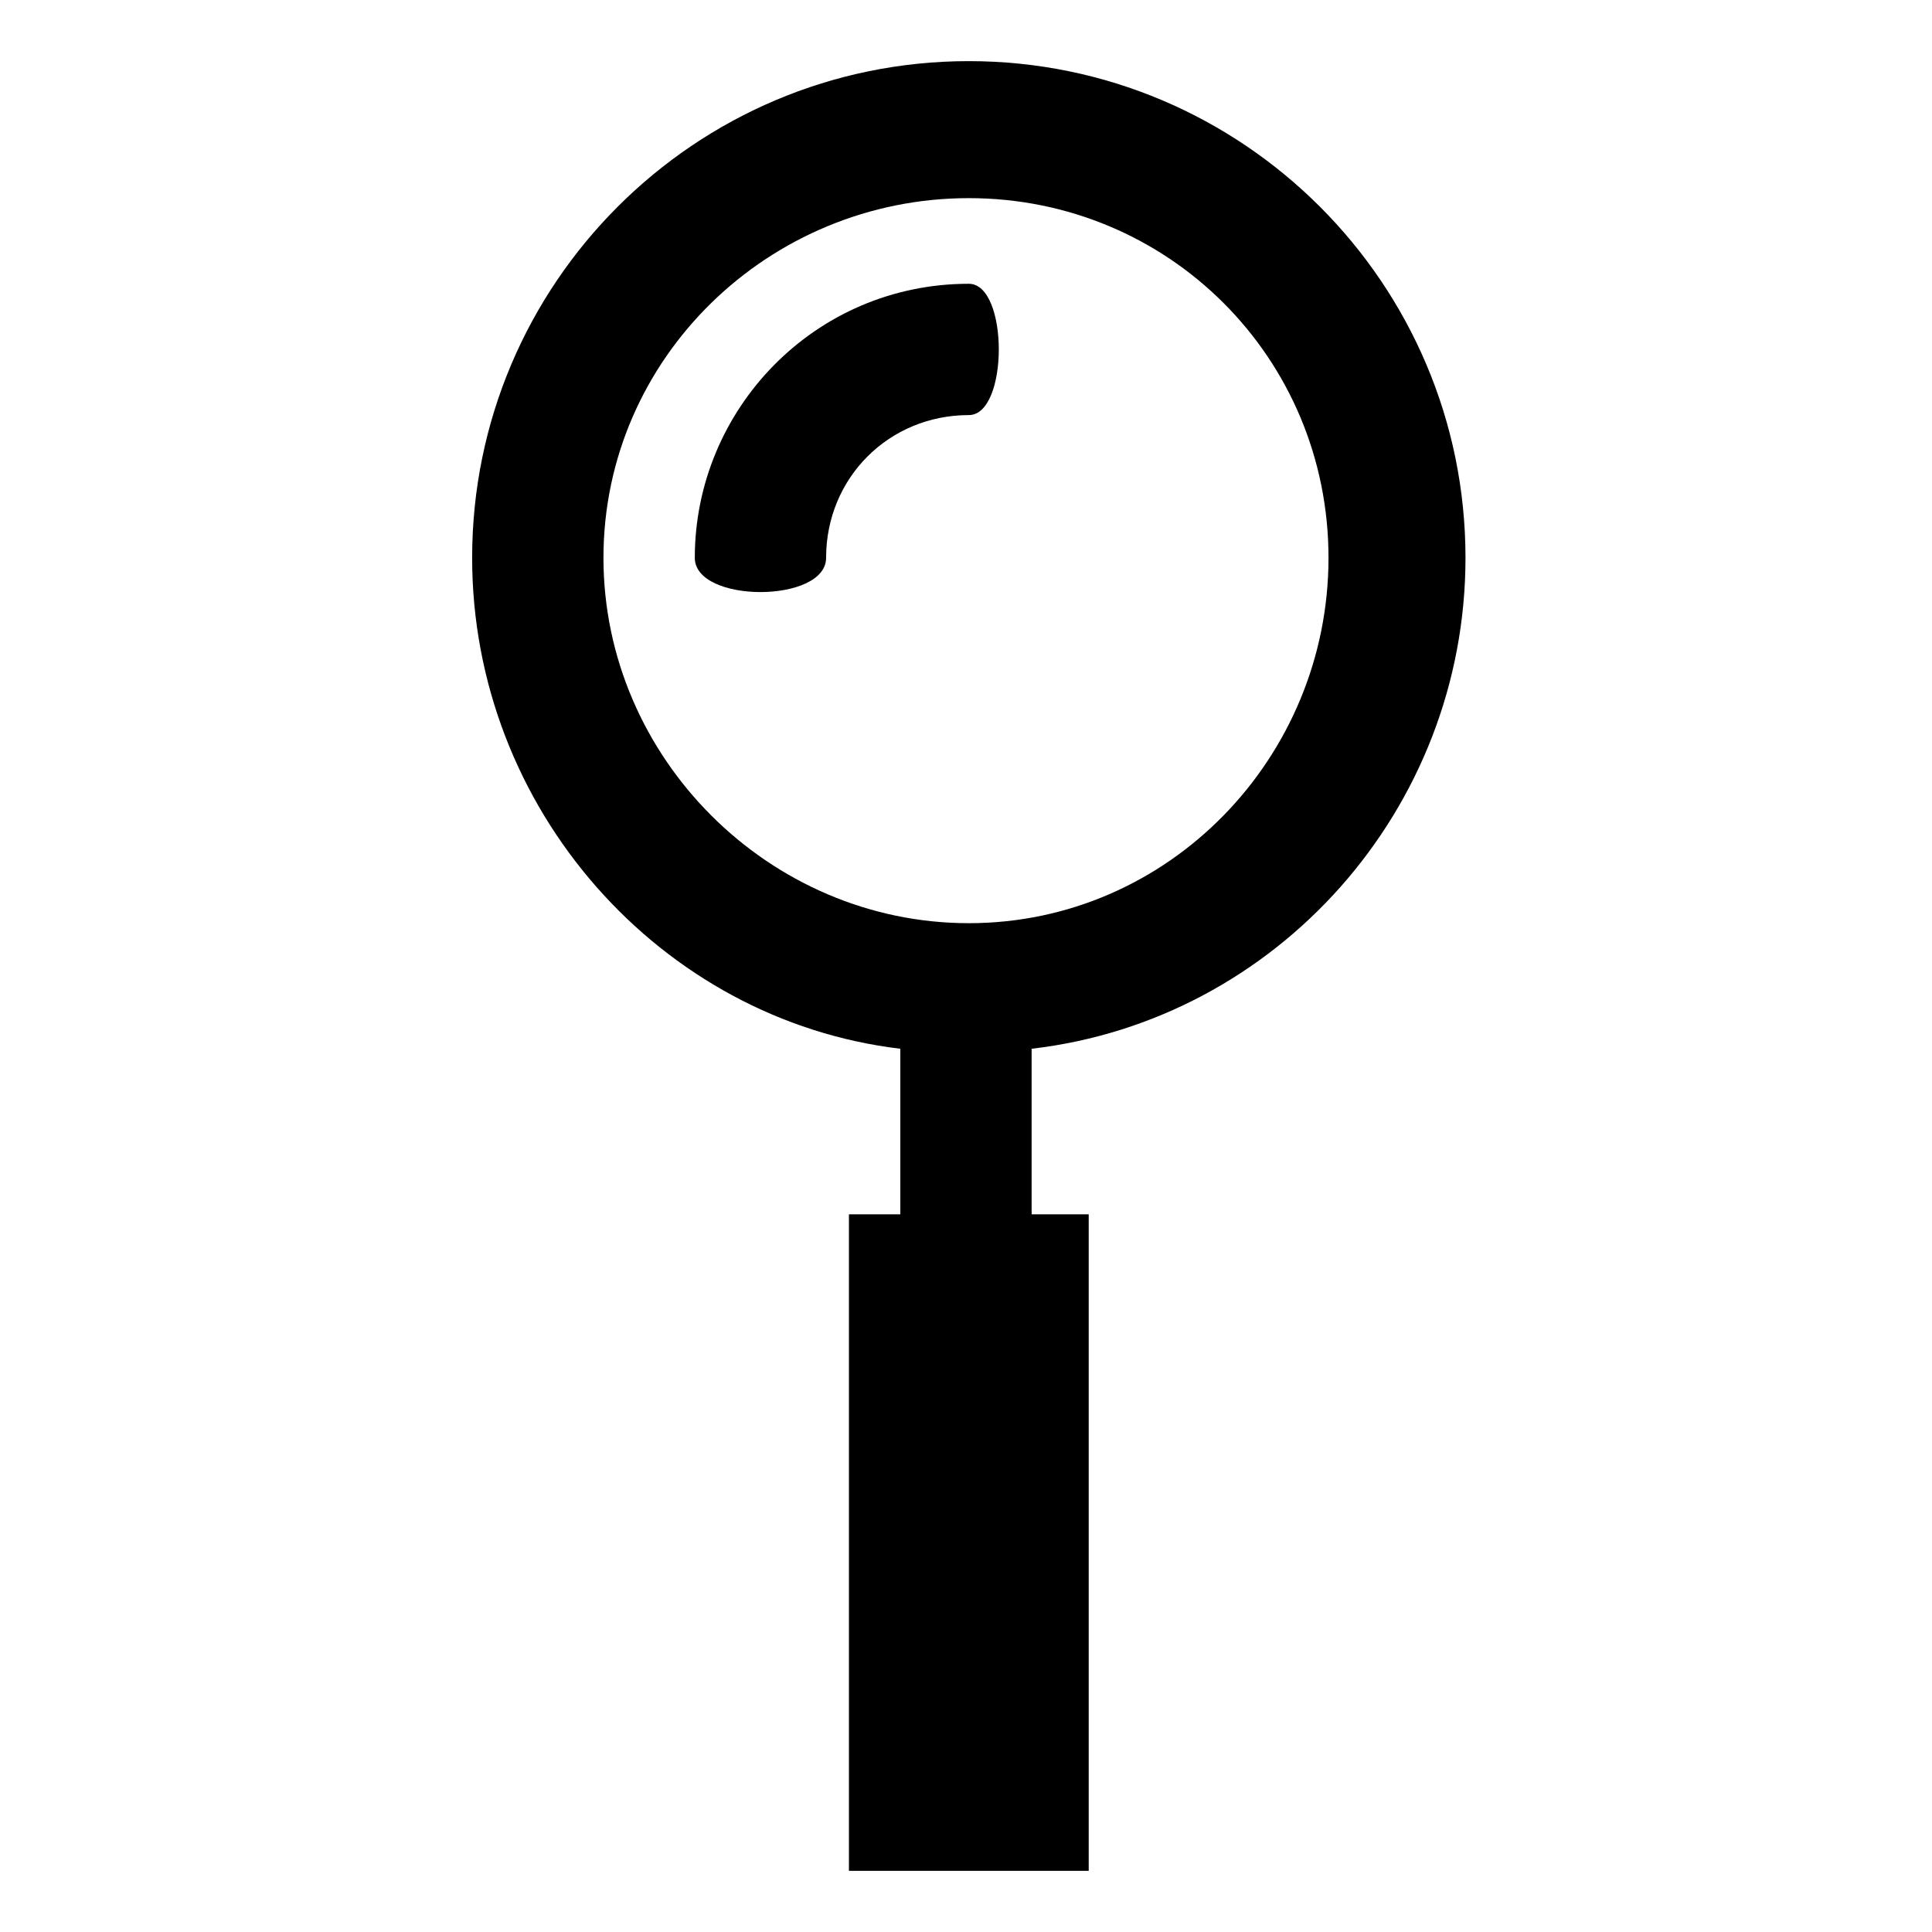
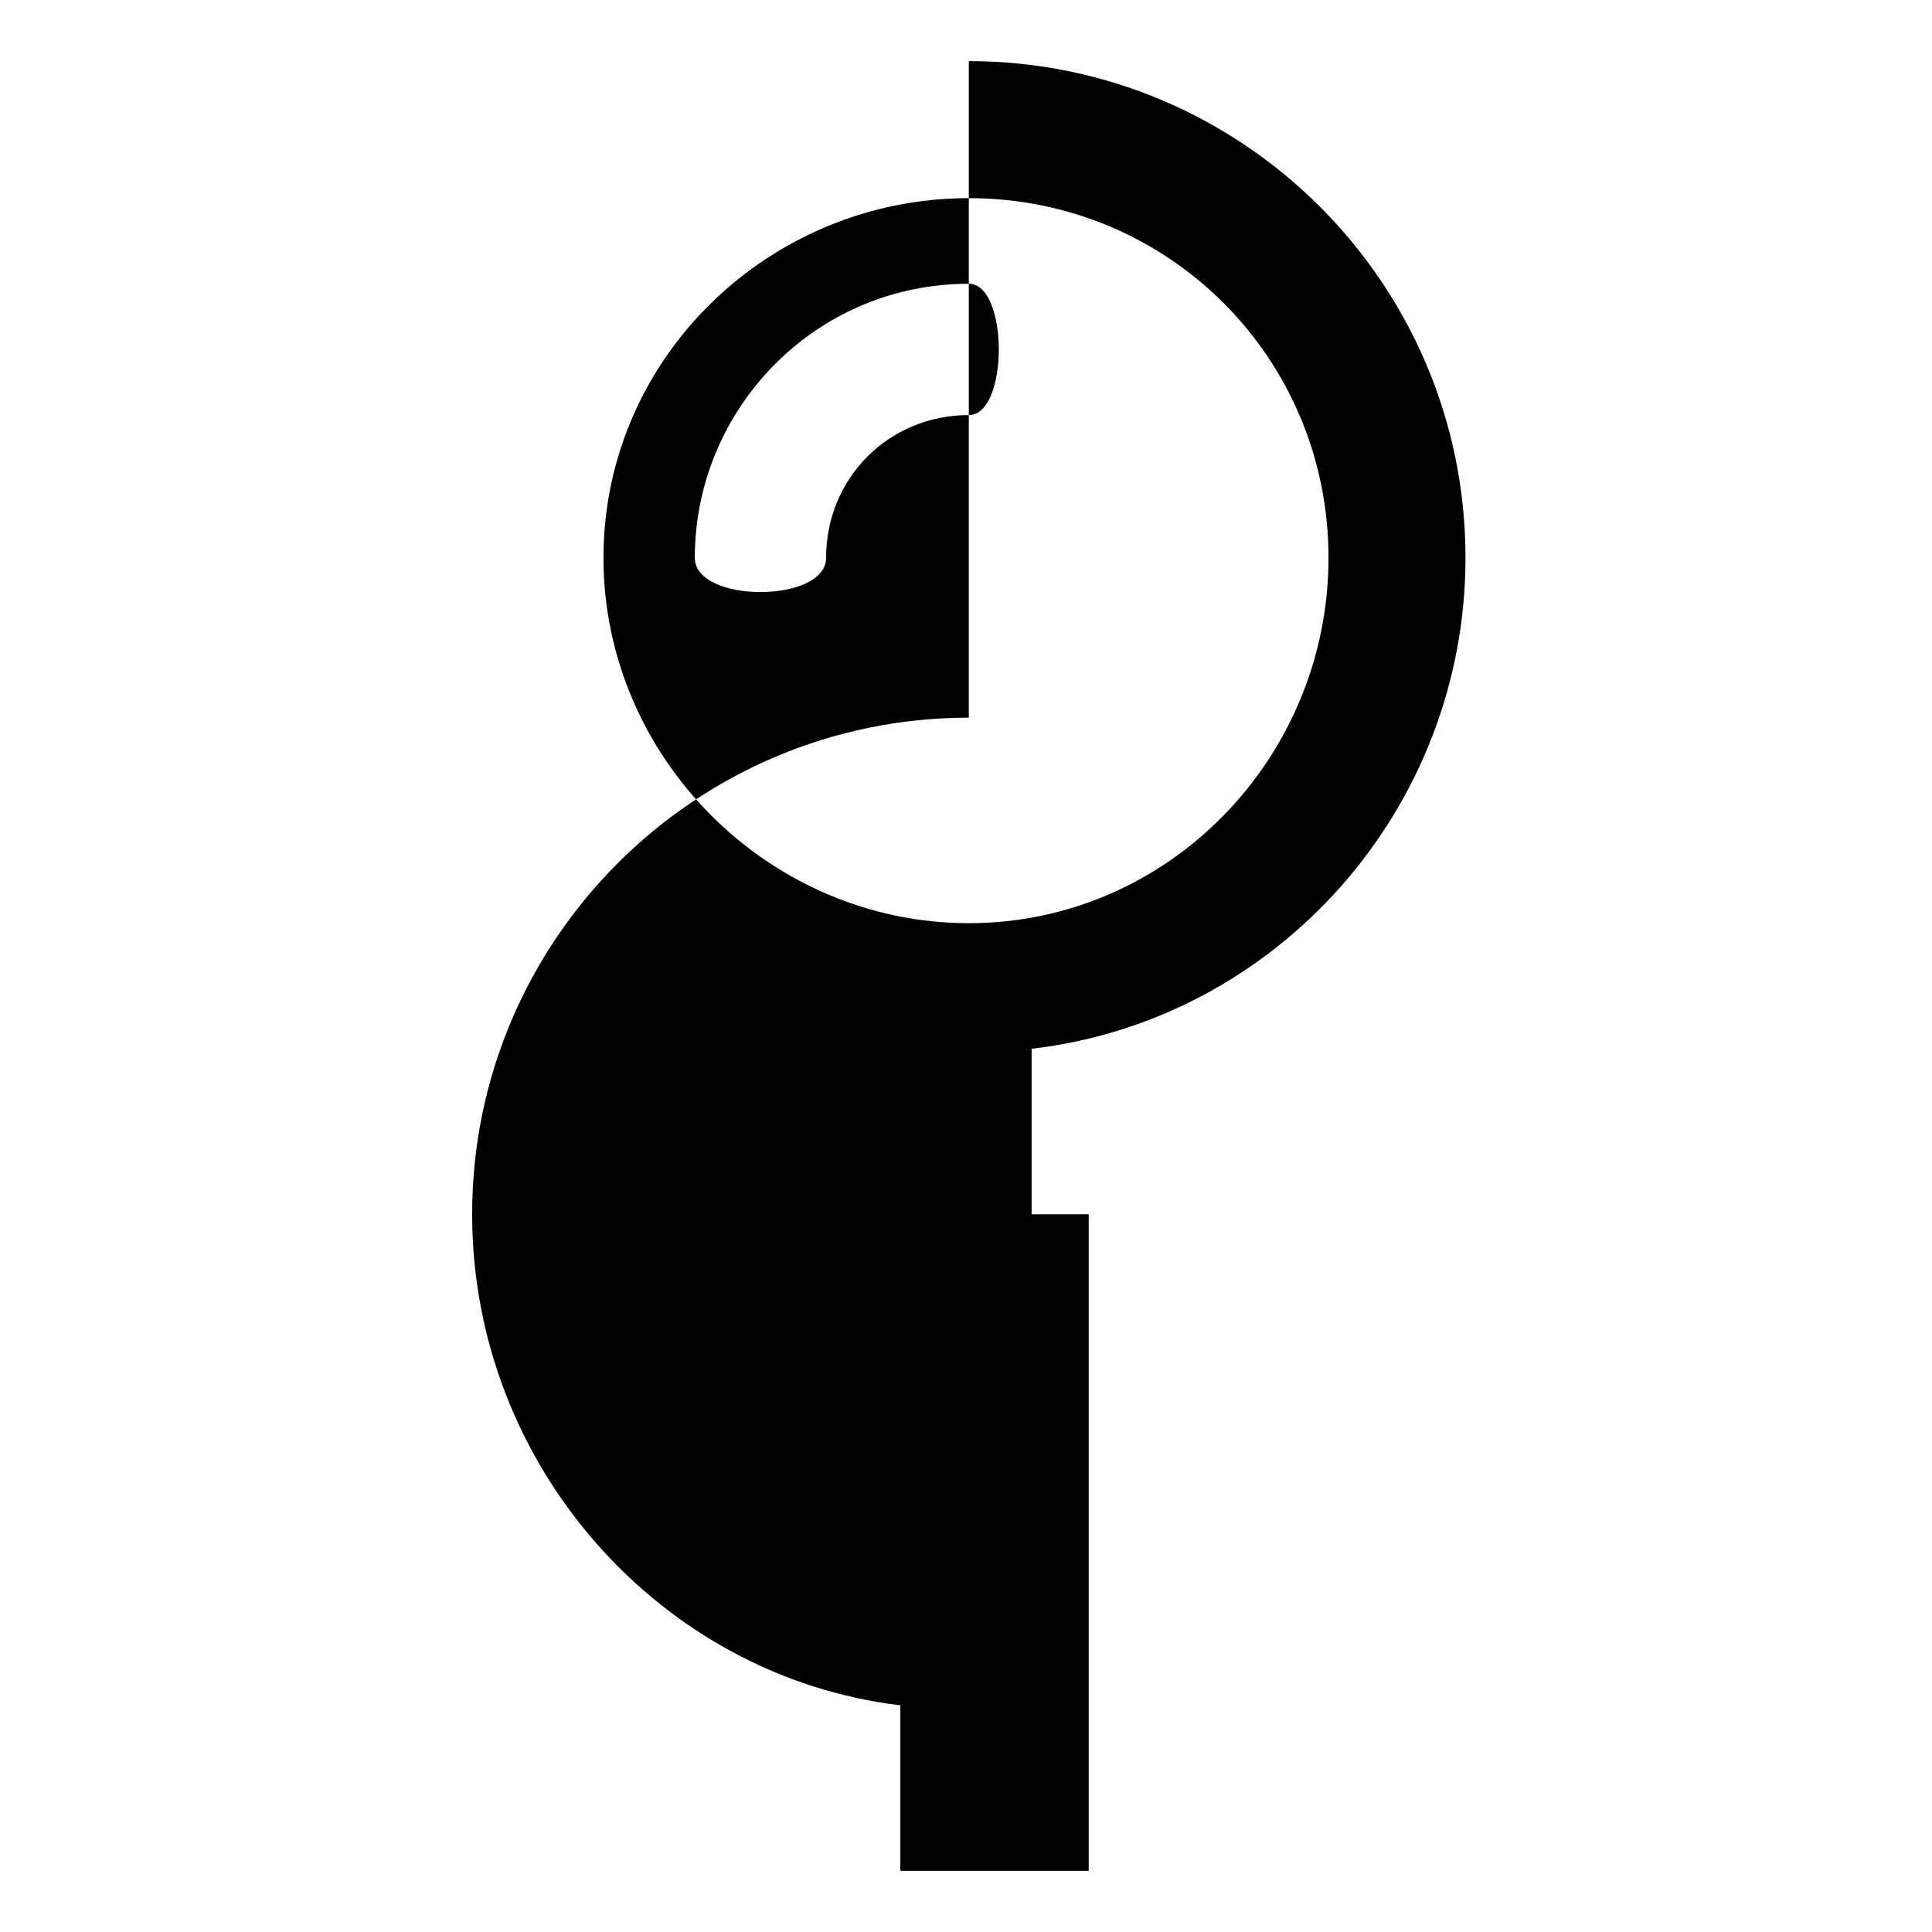
<svg xmlns="http://www.w3.org/2000/svg" fill="#000000" width="800px" height="800px" version="1.1" viewBox="144 144 512 512">
-   <path d="m400.75 160.2c72.621 0 131.62 59.004 131.62 131.62 0 66.57-49.926 122.55-114.98 130.11v43.875h15.129v173.99h-63.543v-173.99h13.617v-43.875c-63.543-7.566-113.47-63.543-113.47-130.11 0-72.621 59.004-131.62 131.62-131.62zm0 59.004c10.59 0 10.59 34.797 0 34.797-21.18 0-37.824 16.641-37.824 37.824 0 12.105-34.797 12.105-34.797 0 0-39.336 31.773-72.621 72.621-72.621zm0-22.695c52.953 0 95.316 42.363 95.316 95.316s-42.363 96.828-95.316 96.828-96.828-43.875-96.828-96.828 43.875-95.316 96.828-95.316z" fill-rule="evenodd" />
+   <path d="m400.75 160.2c72.621 0 131.62 59.004 131.62 131.62 0 66.57-49.926 122.55-114.98 130.11v43.875h15.129v173.99h-63.543h13.617v-43.875c-63.543-7.566-113.47-63.543-113.47-130.11 0-72.621 59.004-131.62 131.62-131.62zm0 59.004c10.59 0 10.59 34.797 0 34.797-21.18 0-37.824 16.641-37.824 37.824 0 12.105-34.797 12.105-34.797 0 0-39.336 31.773-72.621 72.621-72.621zm0-22.695c52.953 0 95.316 42.363 95.316 95.316s-42.363 96.828-95.316 96.828-96.828-43.875-96.828-96.828 43.875-95.316 96.828-95.316z" fill-rule="evenodd" />
</svg>